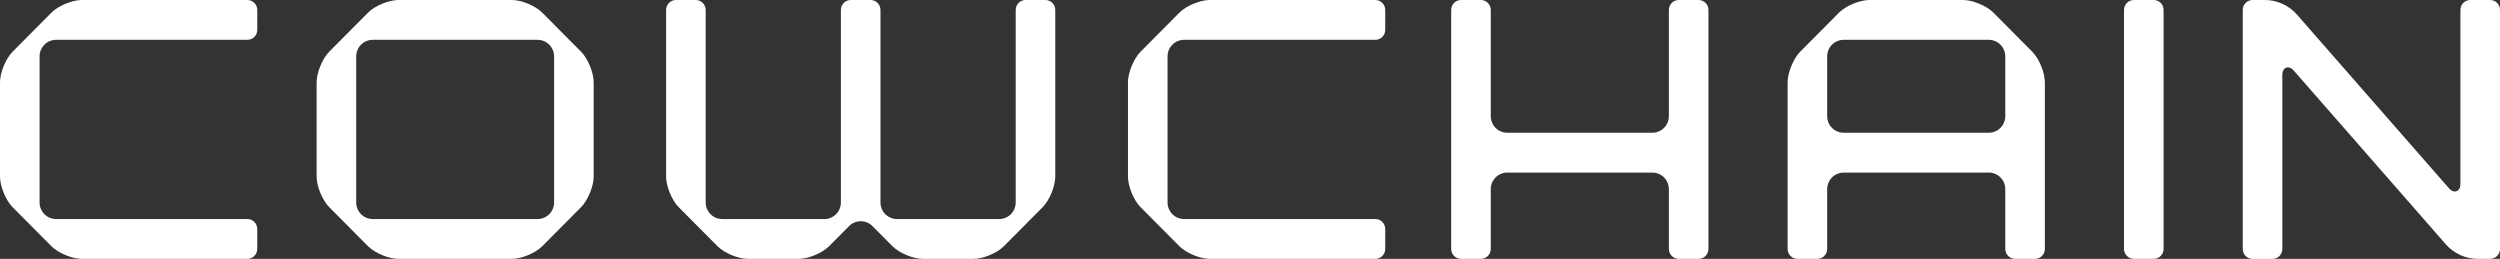
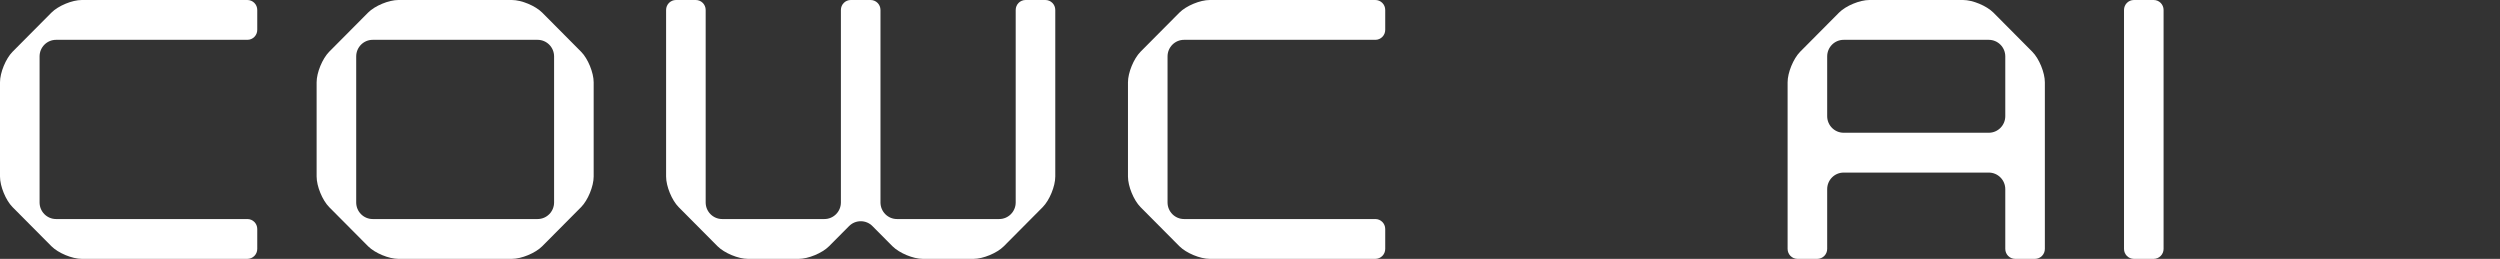
<svg xmlns="http://www.w3.org/2000/svg" width="1410" height="146" viewBox="0 0 1410 146" fill="none">
  <rect x="0" y="0" width="1410" height="146" fill="#333333" stroke="none" />
  <g clip-path="url(#clip0_968_1558)">
    <path fill-rule="evenodd" clip-rule="evenodd" d="M46.132 146C40.7 146 32.888 142.743 29.018 138.887L7.069 116.8C3.237 112.944 0 105.045 0 99.579V46.42C0 40.955 3.237 33.093 7.069 29.2L29.018 7.113C32.85 3.257 40.7 0 46.132 0H139.512C142.6 0 145.092 2.508 145.092 5.615V16.846C145.092 19.953 142.6 22.462 139.512 22.462H31.623C26.489 22.462 22.322 26.654 22.322 31.82V114.179C22.322 119.346 26.489 123.538 31.623 123.538H139.512C142.6 123.538 145.092 126.047 145.092 129.154V140.385C145.092 143.492 142.6 146 139.512 146H46.132Z" fill="white" />
    <path fill-rule="evenodd" clip-rule="evenodd" d="M682.306 146C676.874 146 669.061 142.743 665.192 138.887L643.242 116.8C639.41 112.944 636.174 105.045 636.174 99.579V46.42C636.174 40.955 639.41 33.093 643.242 29.2L665.192 7.113C669.024 3.257 676.874 0 682.306 0H775.686C778.774 0 781.266 2.508 781.266 5.615V16.846C781.266 19.953 778.774 22.462 775.686 22.462H667.797C662.662 22.462 658.496 26.654 658.496 31.82V114.179C658.496 119.346 662.662 123.538 667.797 123.538H775.686C778.774 123.538 781.266 126.047 781.266 129.154V140.385C781.266 143.492 778.774 146 775.686 146H682.306Z" fill="white" />
-     <path fill-rule="evenodd" clip-rule="evenodd" d="M1397.57 146C1390.62 146 1384.03 143.005 1379.42 137.764L1293.74 39.869C1292.66 38.634 1291.55 37.997 1290.39 37.997C1288.94 37.997 1287.23 39.12 1287.23 42.34V140.422C1287.23 143.529 1284.74 146.037 1281.65 146.037H1270.49C1267.4 146.037 1264.91 143.529 1264.91 140.422V5.615C1264.91 2.508 1267.4 0 1270.49 0H1277.33C1284.29 0 1290.88 2.995 1295.49 8.236L1381.17 106.131C1382.25 107.366 1383.36 108.003 1384.52 108.003C1385.97 108.003 1387.68 106.879 1387.68 103.66V5.615C1387.68 2.508 1390.17 0 1393.26 0H1404.42C1407.51 0 1410 2.508 1410 5.615V140.385C1410 143.492 1407.51 146 1404.42 146H1397.57Z" fill="white" />
    <path fill-rule="evenodd" clip-rule="evenodd" d="M224.707 146C219.275 146 211.463 142.743 207.594 138.887L185.644 116.8C181.812 112.944 178.575 105.045 178.575 99.579V46.42C178.575 40.955 181.812 33.093 185.644 29.2L207.594 7.113C211.426 3.257 219.275 0 224.707 0H288.697C294.128 0 301.941 3.257 305.81 7.113L327.76 29.2C331.592 33.056 334.828 40.955 334.828 46.42V99.579C334.828 105.045 331.592 112.907 327.76 116.8L305.81 138.887C301.978 142.743 294.128 146 288.697 146H224.707ZM210.198 22.462C205.064 22.462 200.897 26.654 200.897 31.82V114.179C200.897 119.346 205.064 123.538 210.198 123.538H303.206C308.34 123.538 312.507 119.346 312.507 114.179V31.82C312.507 26.654 308.34 22.462 303.206 22.462H210.198Z" fill="white" />
    <path fill-rule="evenodd" clip-rule="evenodd" d="M1136.56 146C1133.47 146 1130.98 143.492 1130.98 140.385V106.692C1130.98 101.526 1126.81 97.333 1121.67 97.333H1039.83C1034.69 97.333 1030.53 101.526 1030.53 106.692V140.385C1030.53 143.492 1028.03 146 1024.95 146H1013.79C1010.7 146 1008.21 143.492 1008.21 140.385V46.42C1008.21 40.955 1011.44 33.093 1015.27 29.2L1037.22 7.113C1041.06 3.257 1048.91 0 1054.34 0H1107.17C1112.6 0 1120.41 3.257 1124.28 7.113L1146.23 29.2C1150.06 33.056 1153.3 40.955 1153.3 46.42V140.385C1153.3 143.492 1150.8 146 1147.72 146H1136.56ZM1039.83 22.462C1034.69 22.462 1030.53 26.654 1030.53 31.82V65.513C1030.53 70.679 1034.69 74.872 1039.83 74.872H1121.67C1126.81 74.872 1130.98 70.679 1130.98 65.513V31.82C1130.98 26.654 1126.81 22.462 1121.67 22.462H1039.83Z" fill="white" />
-     <path fill-rule="evenodd" clip-rule="evenodd" d="M946.82 146C943.732 146 941.239 143.492 941.239 140.385V106.692C941.239 101.526 937.072 97.333 931.938 97.333H850.091C844.957 97.333 840.791 101.526 840.791 106.692V140.385C840.791 143.492 838.298 146 835.21 146H824.049C820.961 146 818.469 143.492 818.469 140.385V5.615C818.469 2.508 820.961 0 824.049 0H835.21C838.298 0 840.791 2.508 840.791 5.615V65.513C840.791 70.679 844.957 74.872 850.091 74.872H931.938C937.072 74.872 941.239 70.679 941.239 65.513V5.615C941.239 2.508 943.732 0 946.82 0H957.981C961.068 0 963.561 2.508 963.561 5.615V140.385C963.561 143.492 961.068 146 957.981 146H946.82Z" fill="white" />
    <path d="M1214.68 0H1203.52C1200.44 0 1197.94 2.514 1197.94 5.615V140.385C1197.94 143.486 1200.44 146 1203.52 146H1214.68C1217.76 146 1220.26 143.486 1220.26 140.385V5.615C1220.26 2.514 1217.76 0 1214.68 0Z" fill="white" />
    <path fill-rule="evenodd" clip-rule="evenodd" d="M520.472 146C515.041 146 507.228 142.743 503.359 138.887L492.049 127.507C490.301 125.747 487.957 124.774 485.464 124.774C482.972 124.774 480.628 125.747 478.879 127.507L467.57 138.887C463.738 142.743 455.888 146 450.456 146H421.81C416.378 146 408.565 142.743 404.696 138.887L382.746 116.8C378.914 112.944 375.678 105.045 375.678 99.579V5.615C375.678 2.508 378.17 0 381.258 0H392.419C395.507 0 398 2.508 398 5.615V114.179C398 119.346 402.166 123.538 407.3 123.538H464.965C470.099 123.538 474.266 119.346 474.266 114.179V5.615C474.266 2.508 476.759 0 479.847 0H491.008C494.095 0 496.588 2.508 496.588 5.615V114.179C496.588 119.346 500.755 123.538 505.889 123.538H563.554C568.688 123.538 572.854 119.346 572.854 114.179V5.615C572.854 2.508 575.347 0 578.435 0H589.596C592.684 0 595.176 2.508 595.176 5.615V99.579C595.176 105.045 591.94 112.907 588.108 116.8L566.158 138.887C562.326 142.743 554.476 146 549.044 146H520.398H520.472Z" fill="white" />
  </g>
  <defs>
    <clipPath id="clip0_968_1558">
      <rect width="1410" height="146" fill="white" />
    </clipPath>
  </defs>
</svg>